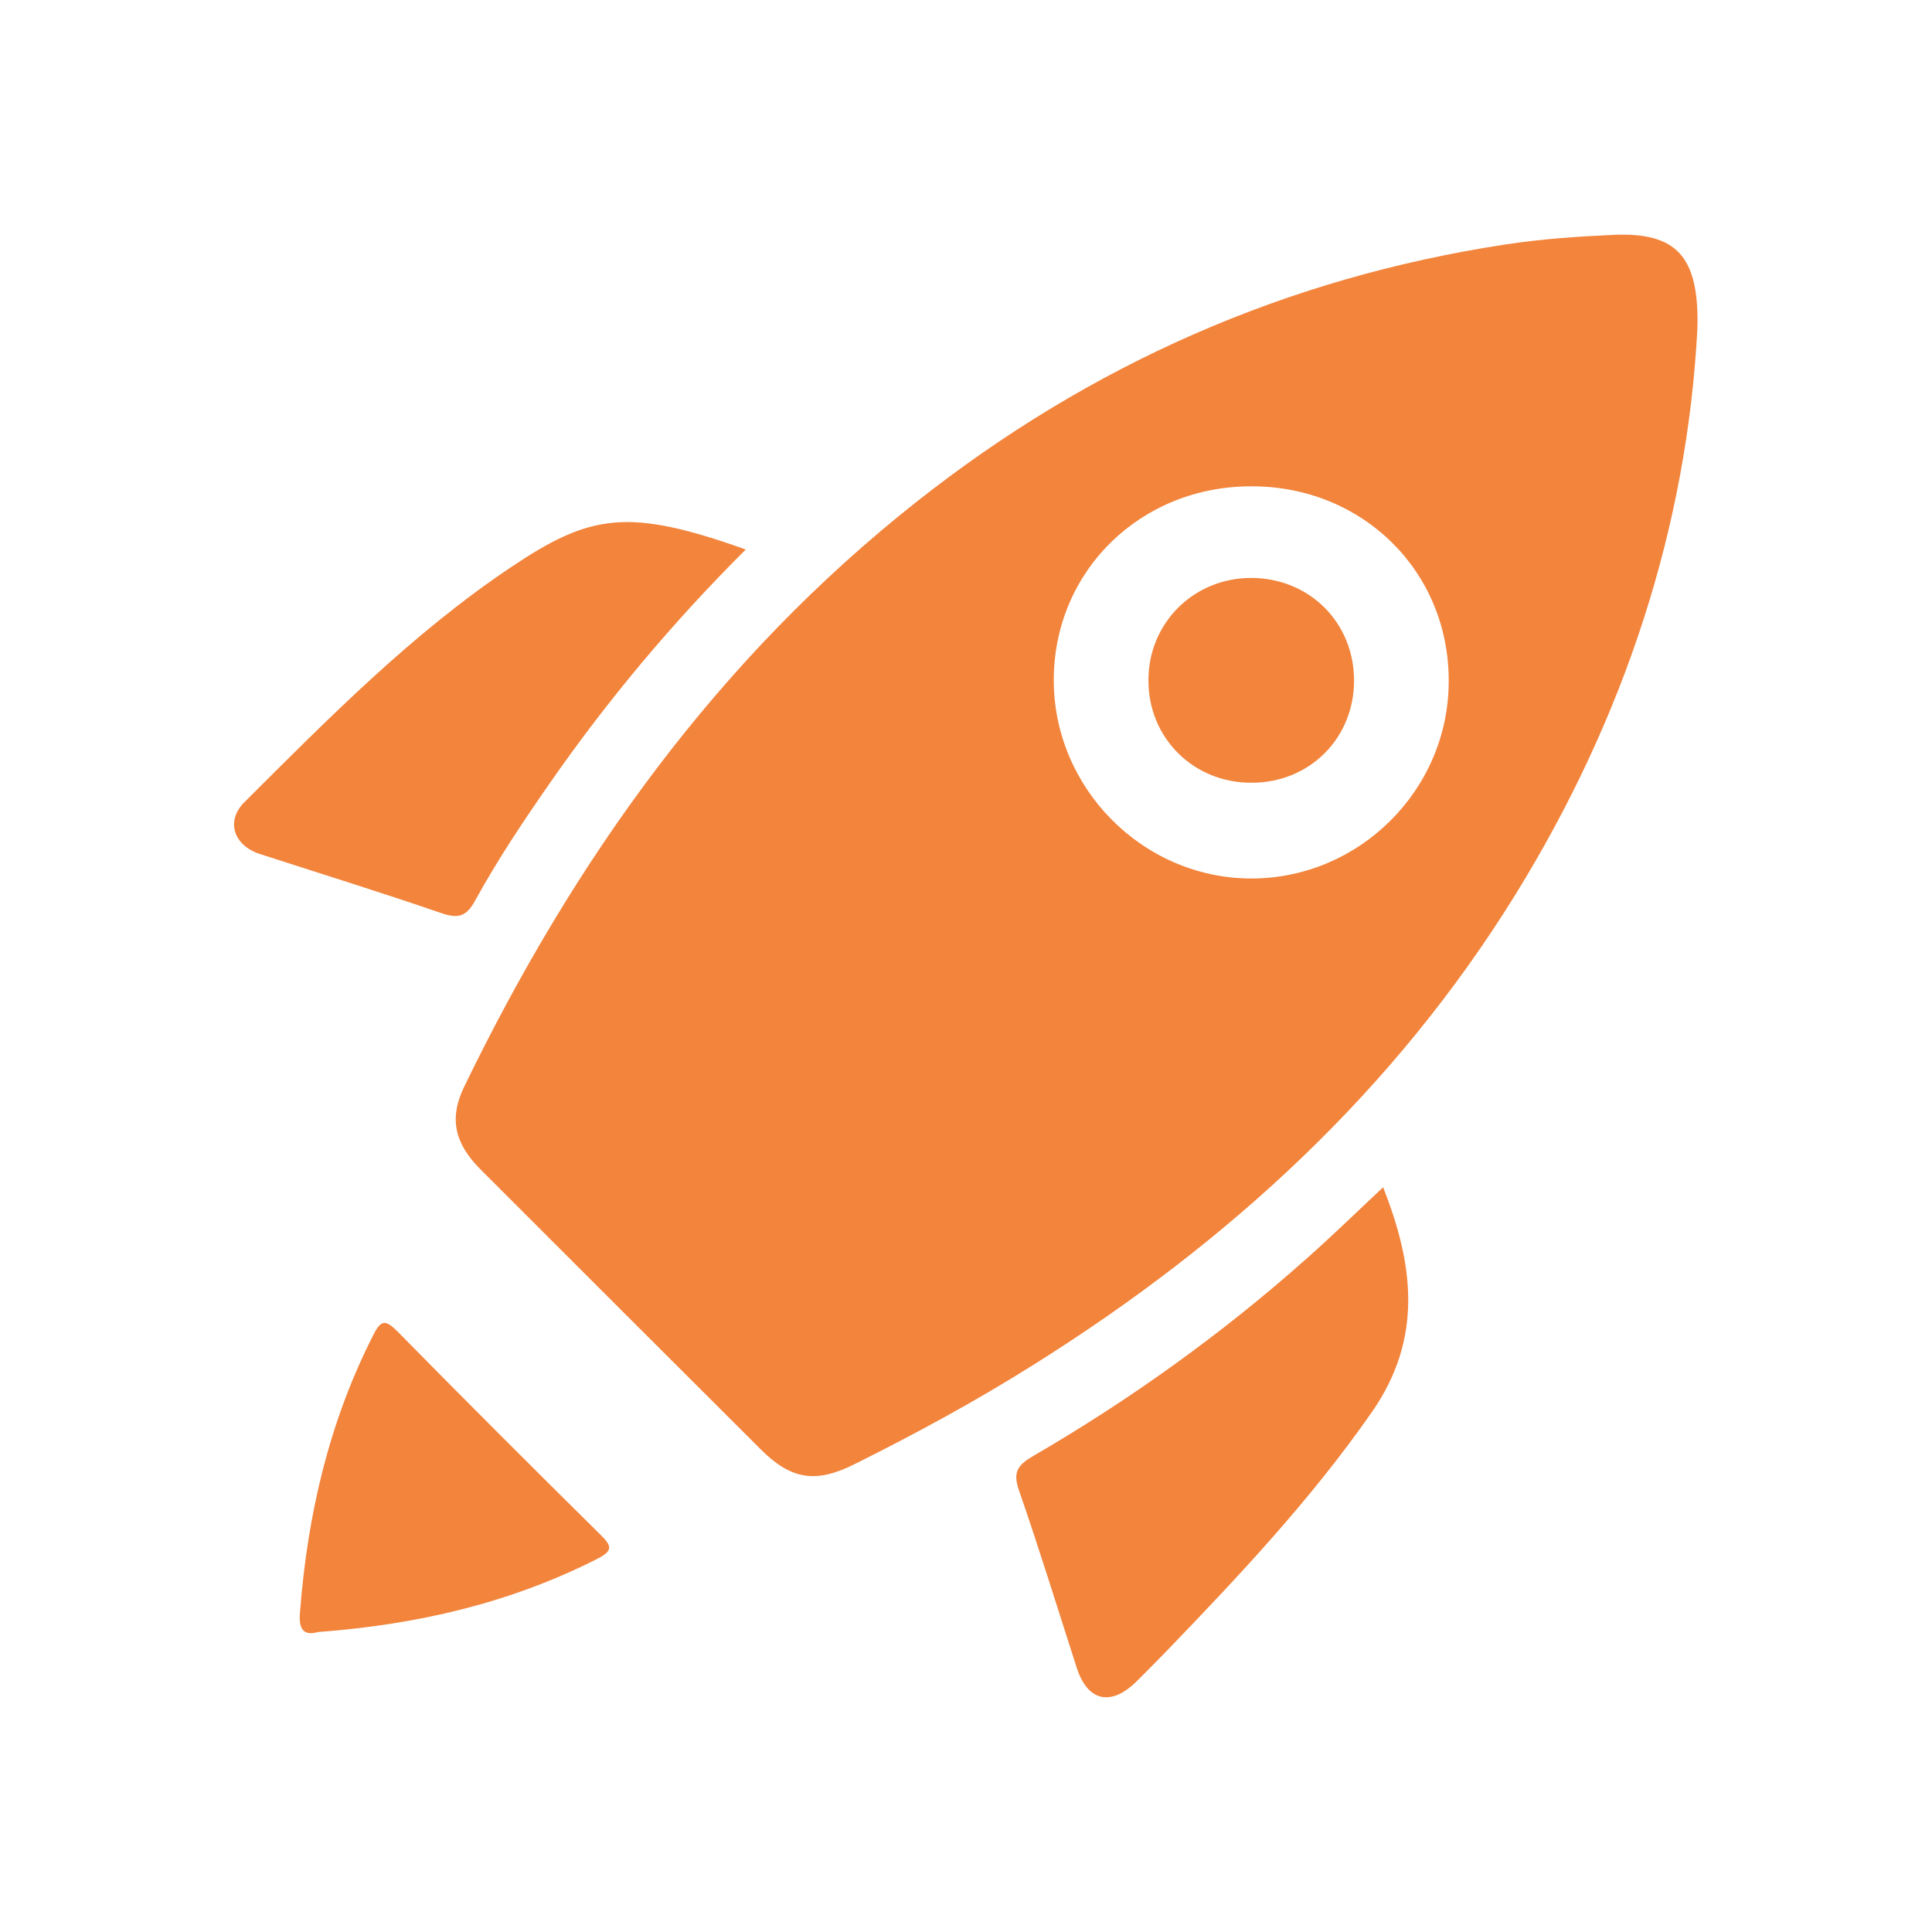
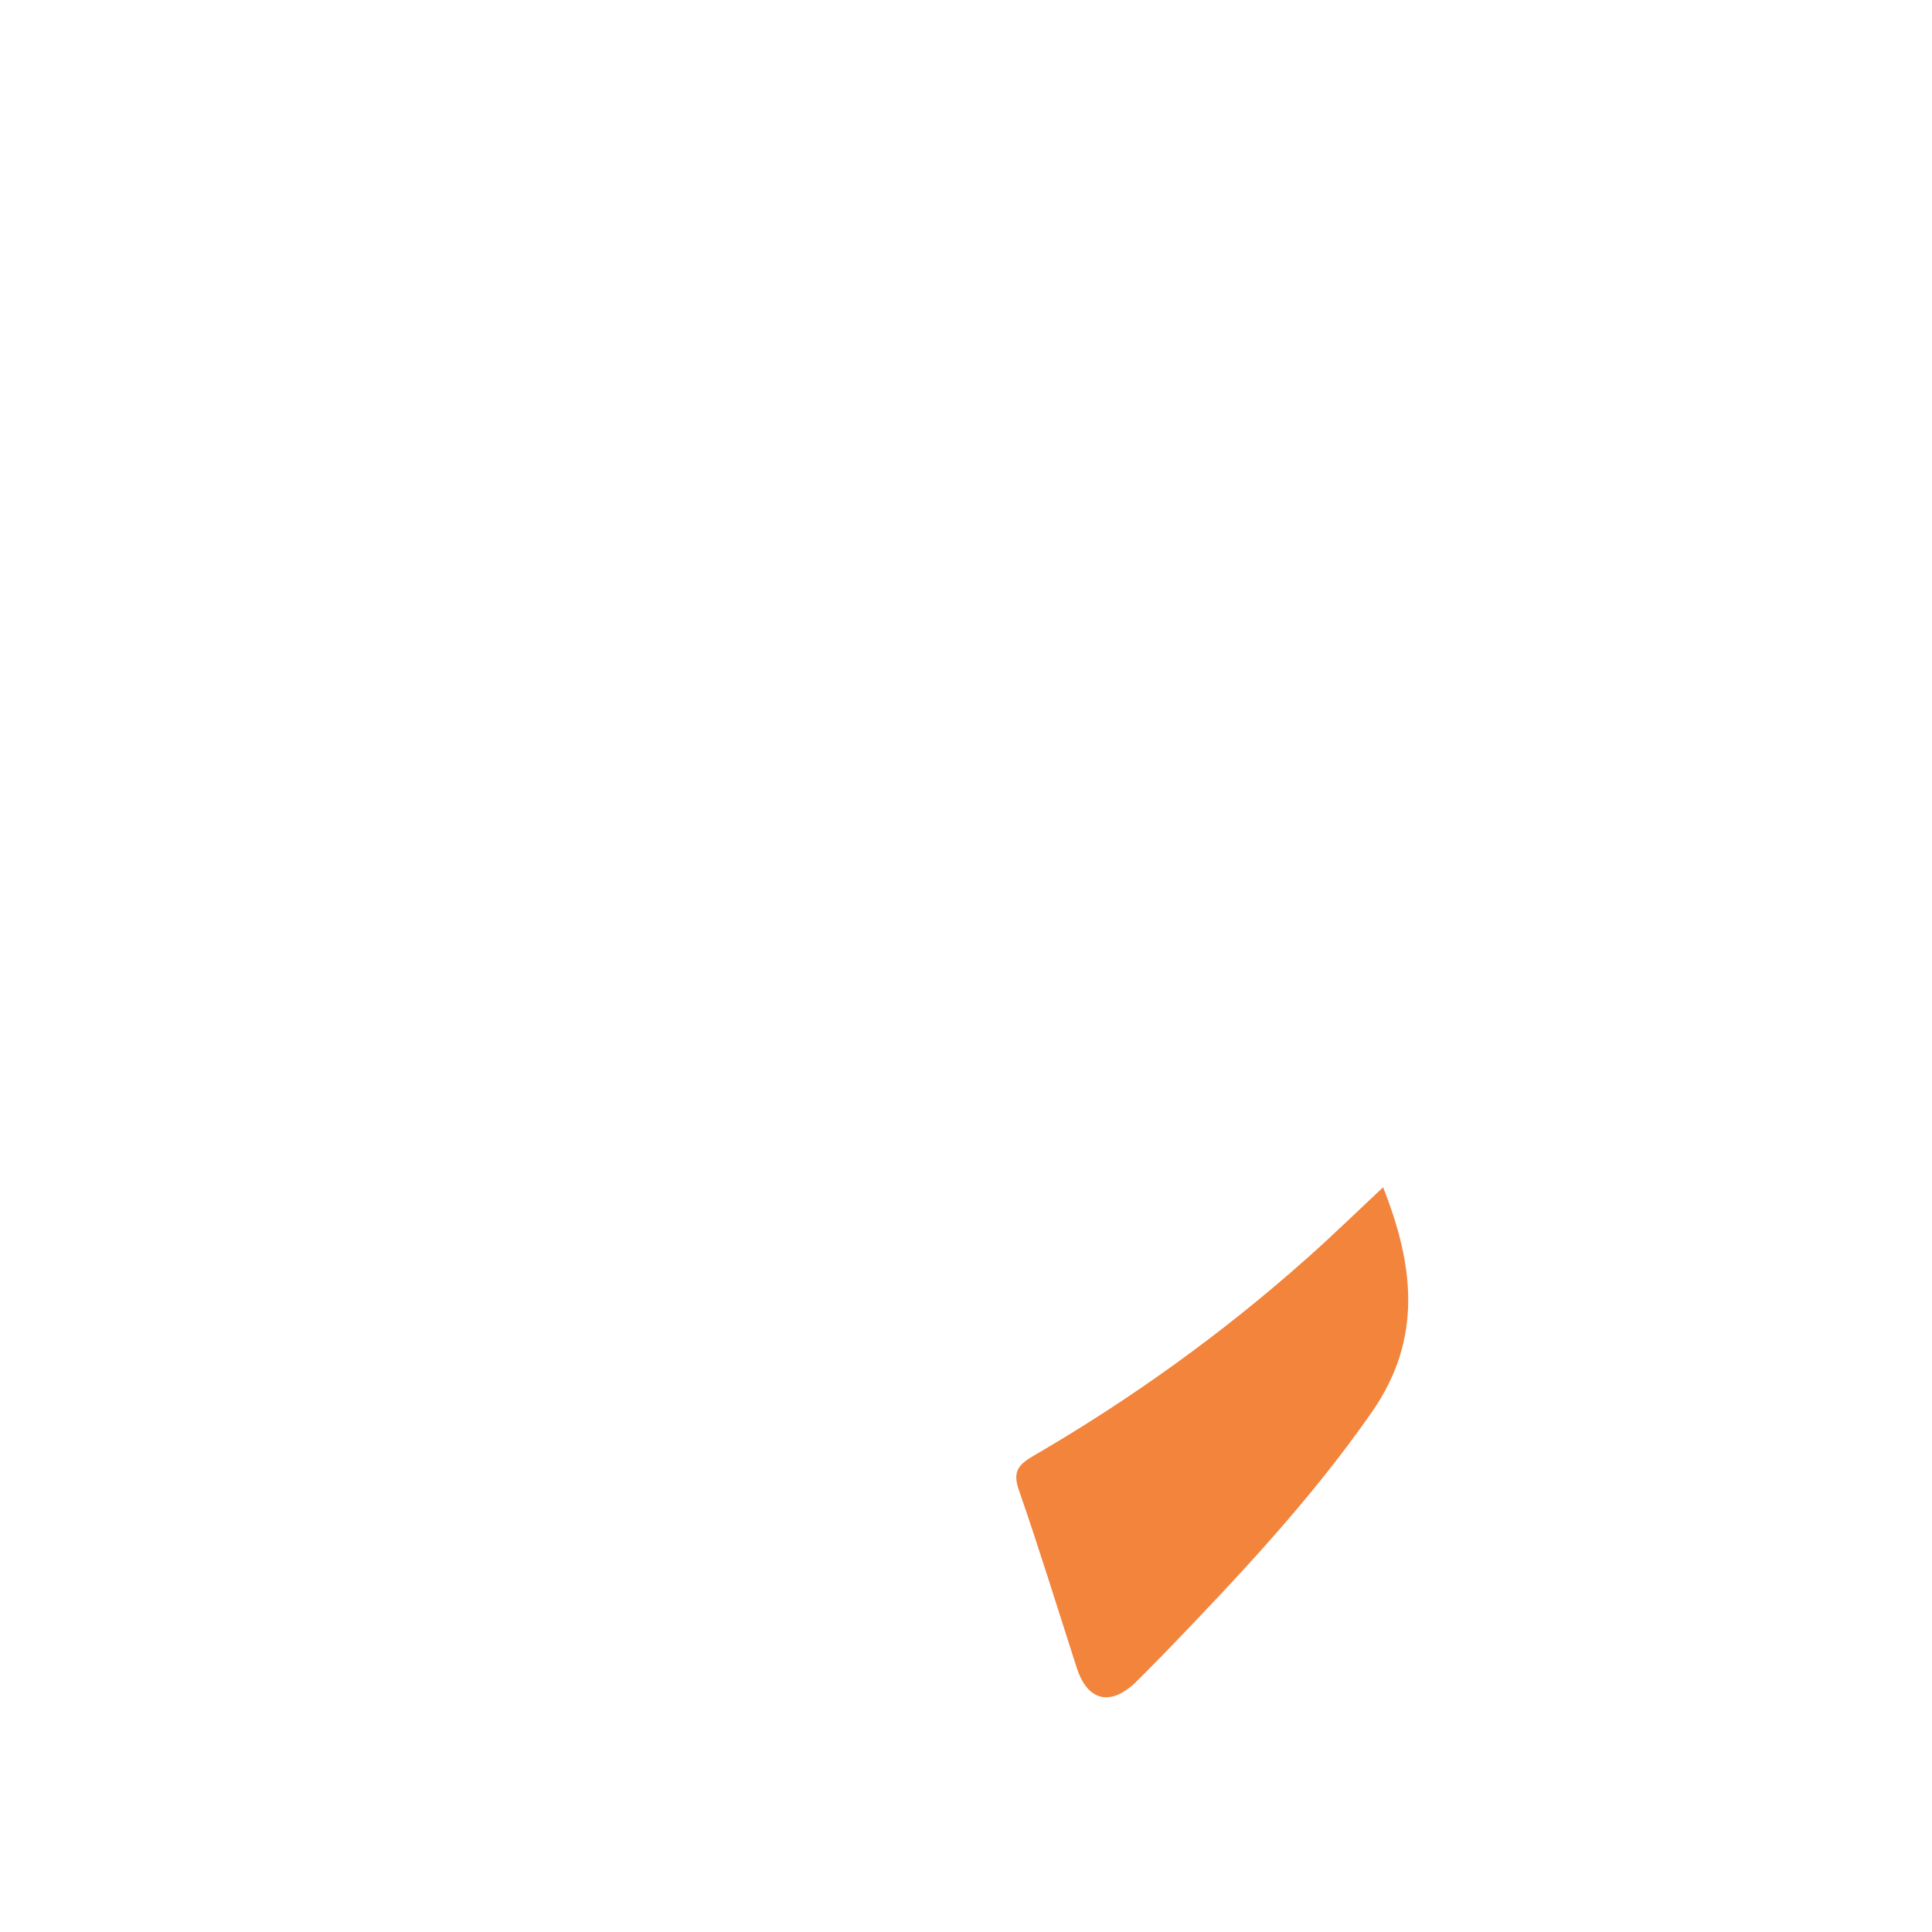
<svg xmlns="http://www.w3.org/2000/svg" id="Layer_1" data-name="Layer 1" viewBox="0 0 70 70">
  <defs>
    <style>
      .cls-1 {
        fill: #f2843c;
        stroke-width: 0px;
      }
    </style>
  </defs>
-   <path class="cls-1" d="M27.02,19.91c-2.66,2.65-5.01,5.46-7.11,8.48-.96,1.38-1.89,2.77-2.7,4.25-.32.58-.62.65-1.23.44-2.18-.75-4.38-1.43-6.57-2.14-.95-.31-1.24-1.2-.55-1.88,3.05-3.04,6.07-6.11,9.67-8.52,2.88-1.93,4.25-2.14,8.49-.63Z" />
  <path class="cls-1" d="M50.11,43.01c1.11,2.81,1.46,5.48-.41,8.16-2.2,3.16-4.82,5.94-7.48,8.7-.35.36-.7.71-1.05,1.06-.93.91-1.77.71-2.16-.51-.69-2.14-1.35-4.29-2.09-6.42-.22-.63-.07-.9.47-1.22,3.55-2.06,6.87-4.44,9.94-7.17.94-.83,1.84-1.71,2.79-2.6Z" />
-   <path class="cls-1" d="M11.53,59.13c-.51.14-.72-.06-.66-.72.27-3.52,1.05-6.89,2.66-10.05.27-.54.44-.55.86-.13,2.43,2.47,4.88,4.92,7.35,7.36.44.43.48.6-.12.9-3.14,1.59-6.49,2.37-10.08,2.64Z" />
-   <path class="cls-1" d="M58.45,8.51c-1.31.06-2.63.15-3.92.35-7.93,1.21-15.03,4.35-21.32,9.32-7.22,5.7-12.41,12.98-16.39,21.19-.56,1.15-.35,2.06.59,3,3.38,3.38,6.76,6.76,10.15,10.14,1.11,1.11,2,1.24,3.4.54,2.23-1.11,4.42-2.3,6.53-3.63,7.04-4.42,13.03-9.91,17.43-17.03,3.95-6.4,6.21-13.33,6.58-20.49.07-2.63-.77-3.49-3.05-3.39ZM45.31,31.83c-3.92-.02-7.15-3.29-7.13-7.22.02-3.95,3.17-7.01,7.19-6.99,4.02.01,7.13,3.09,7.12,7.06,0,3.94-3.25,7.17-7.19,7.15Z" />
-   <path class="cls-1" d="M45.31,20.94c2.12-.01,3.75,1.61,3.75,3.72,0,2.08-1.6,3.69-3.69,3.7-2.12.02-3.77-1.62-3.76-3.72,0-2.06,1.63-3.69,3.7-3.7Z" />
</svg>